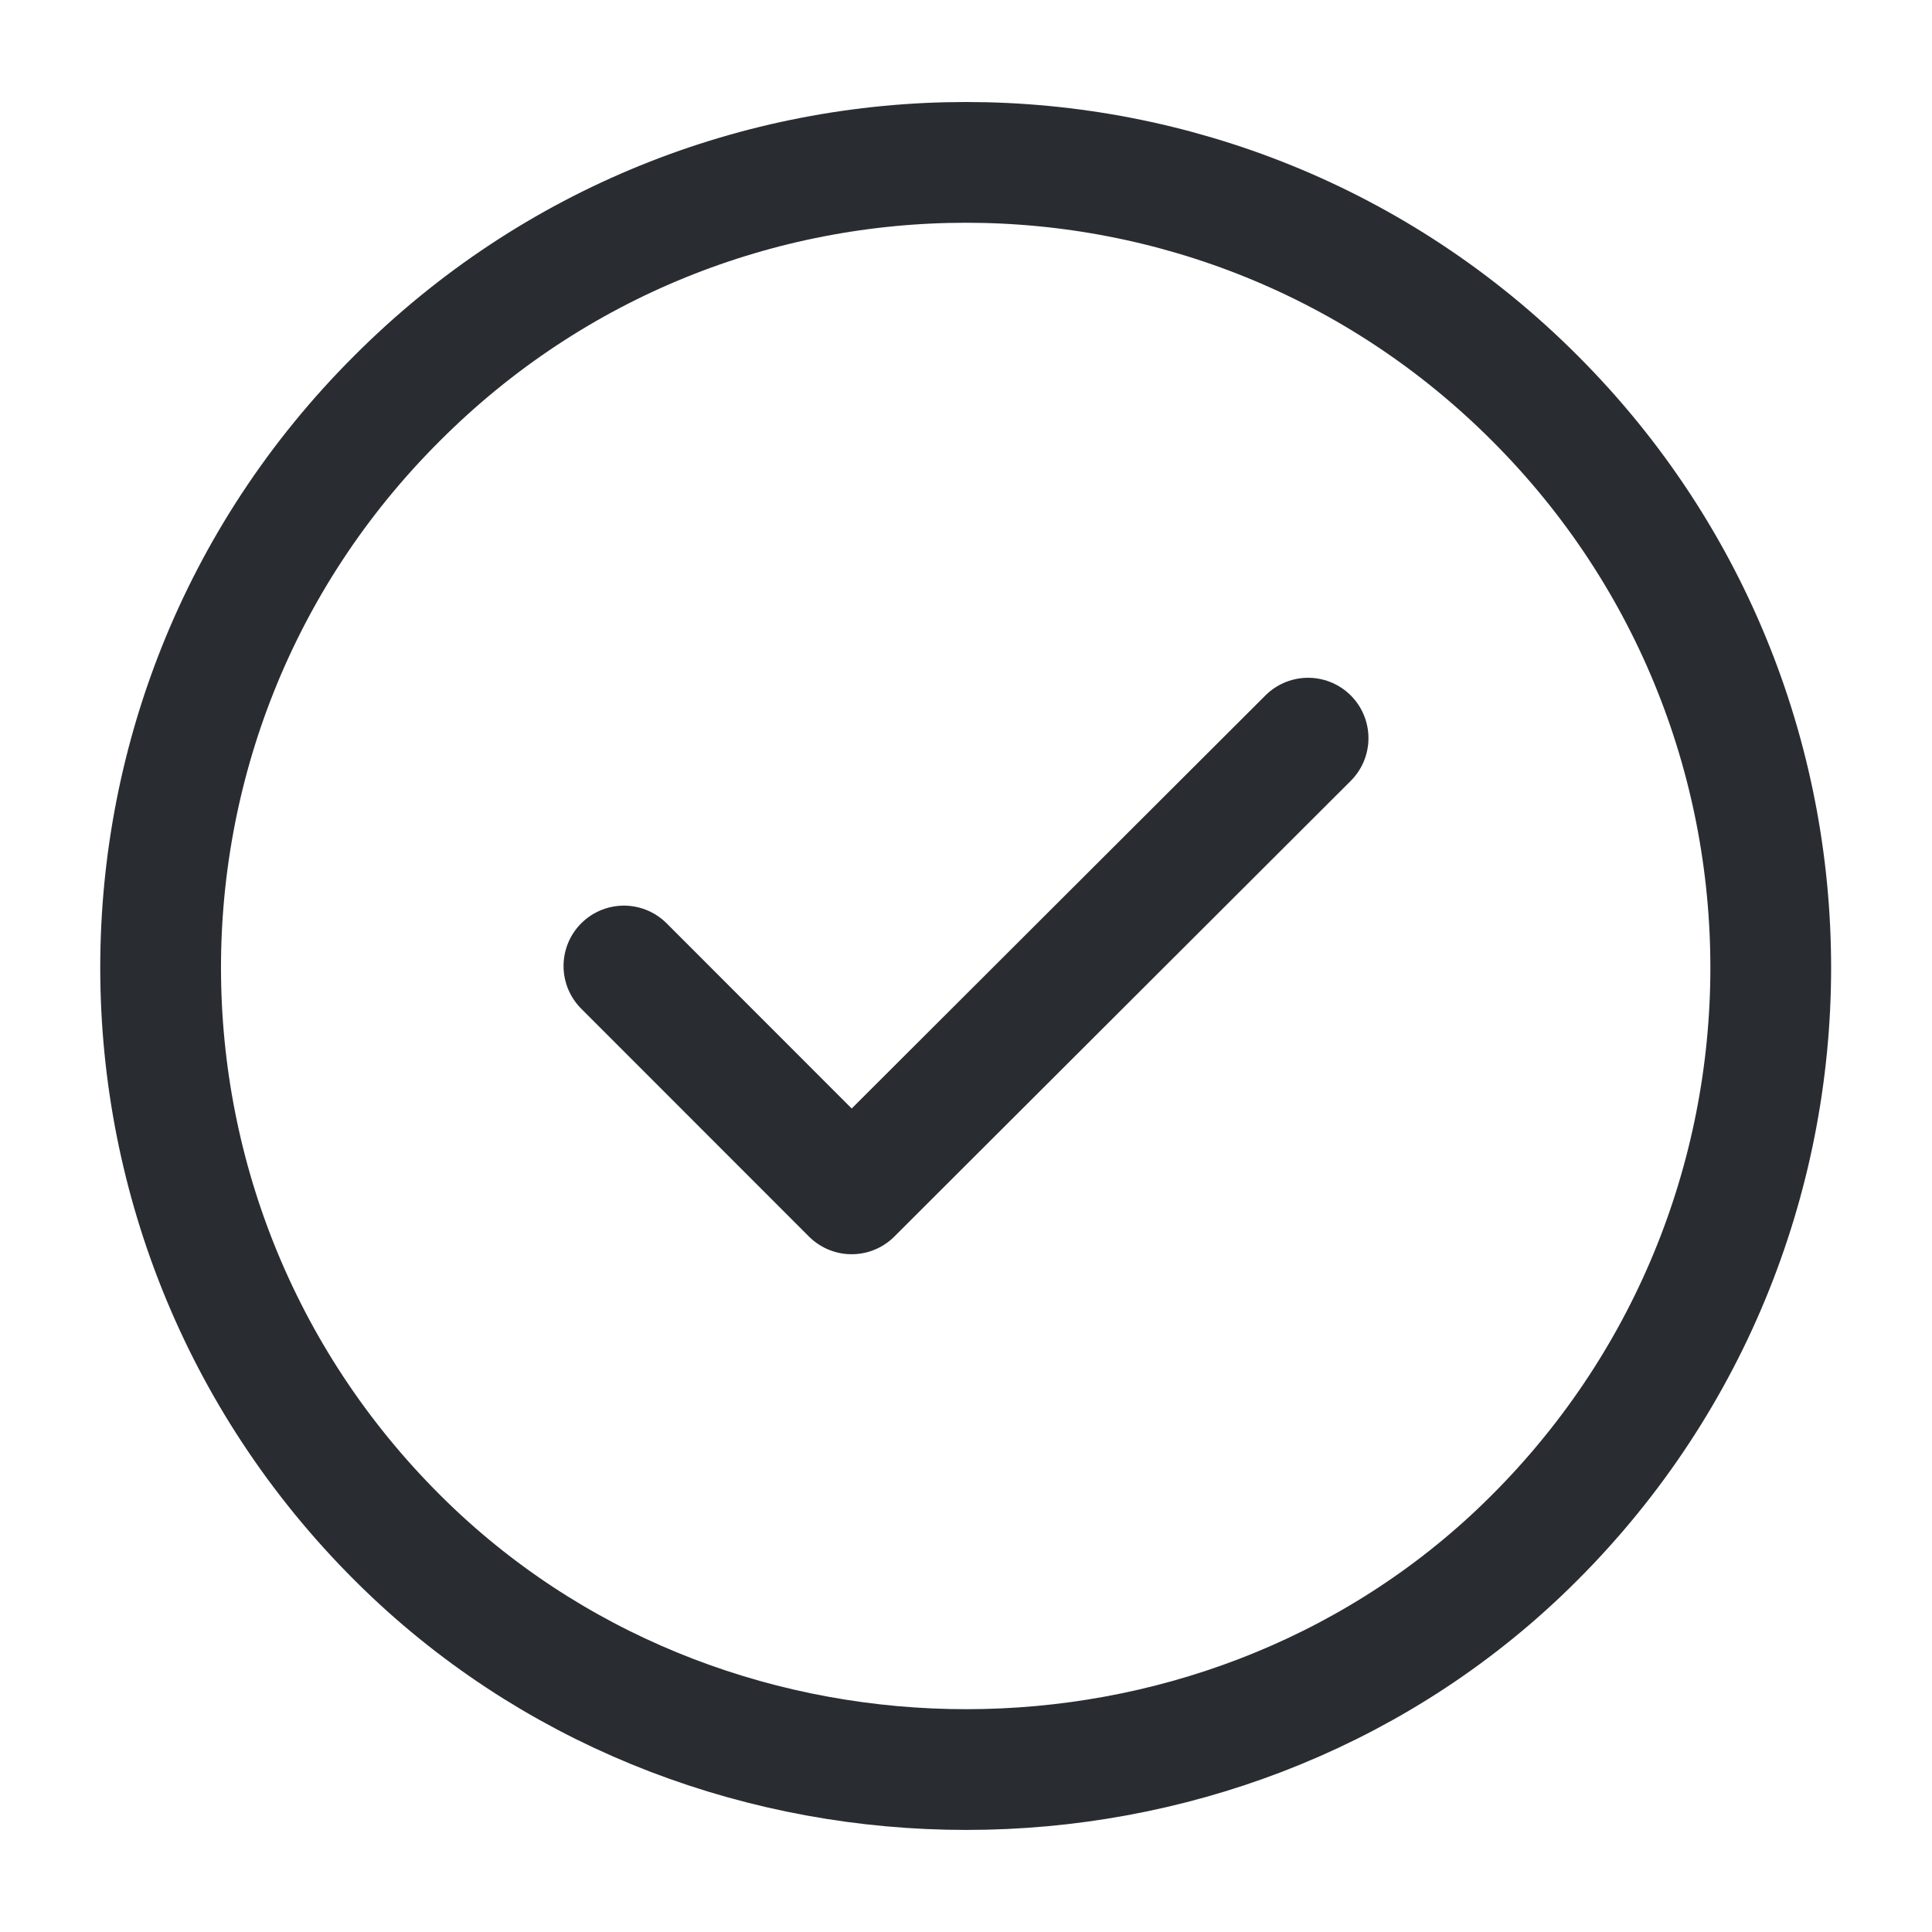
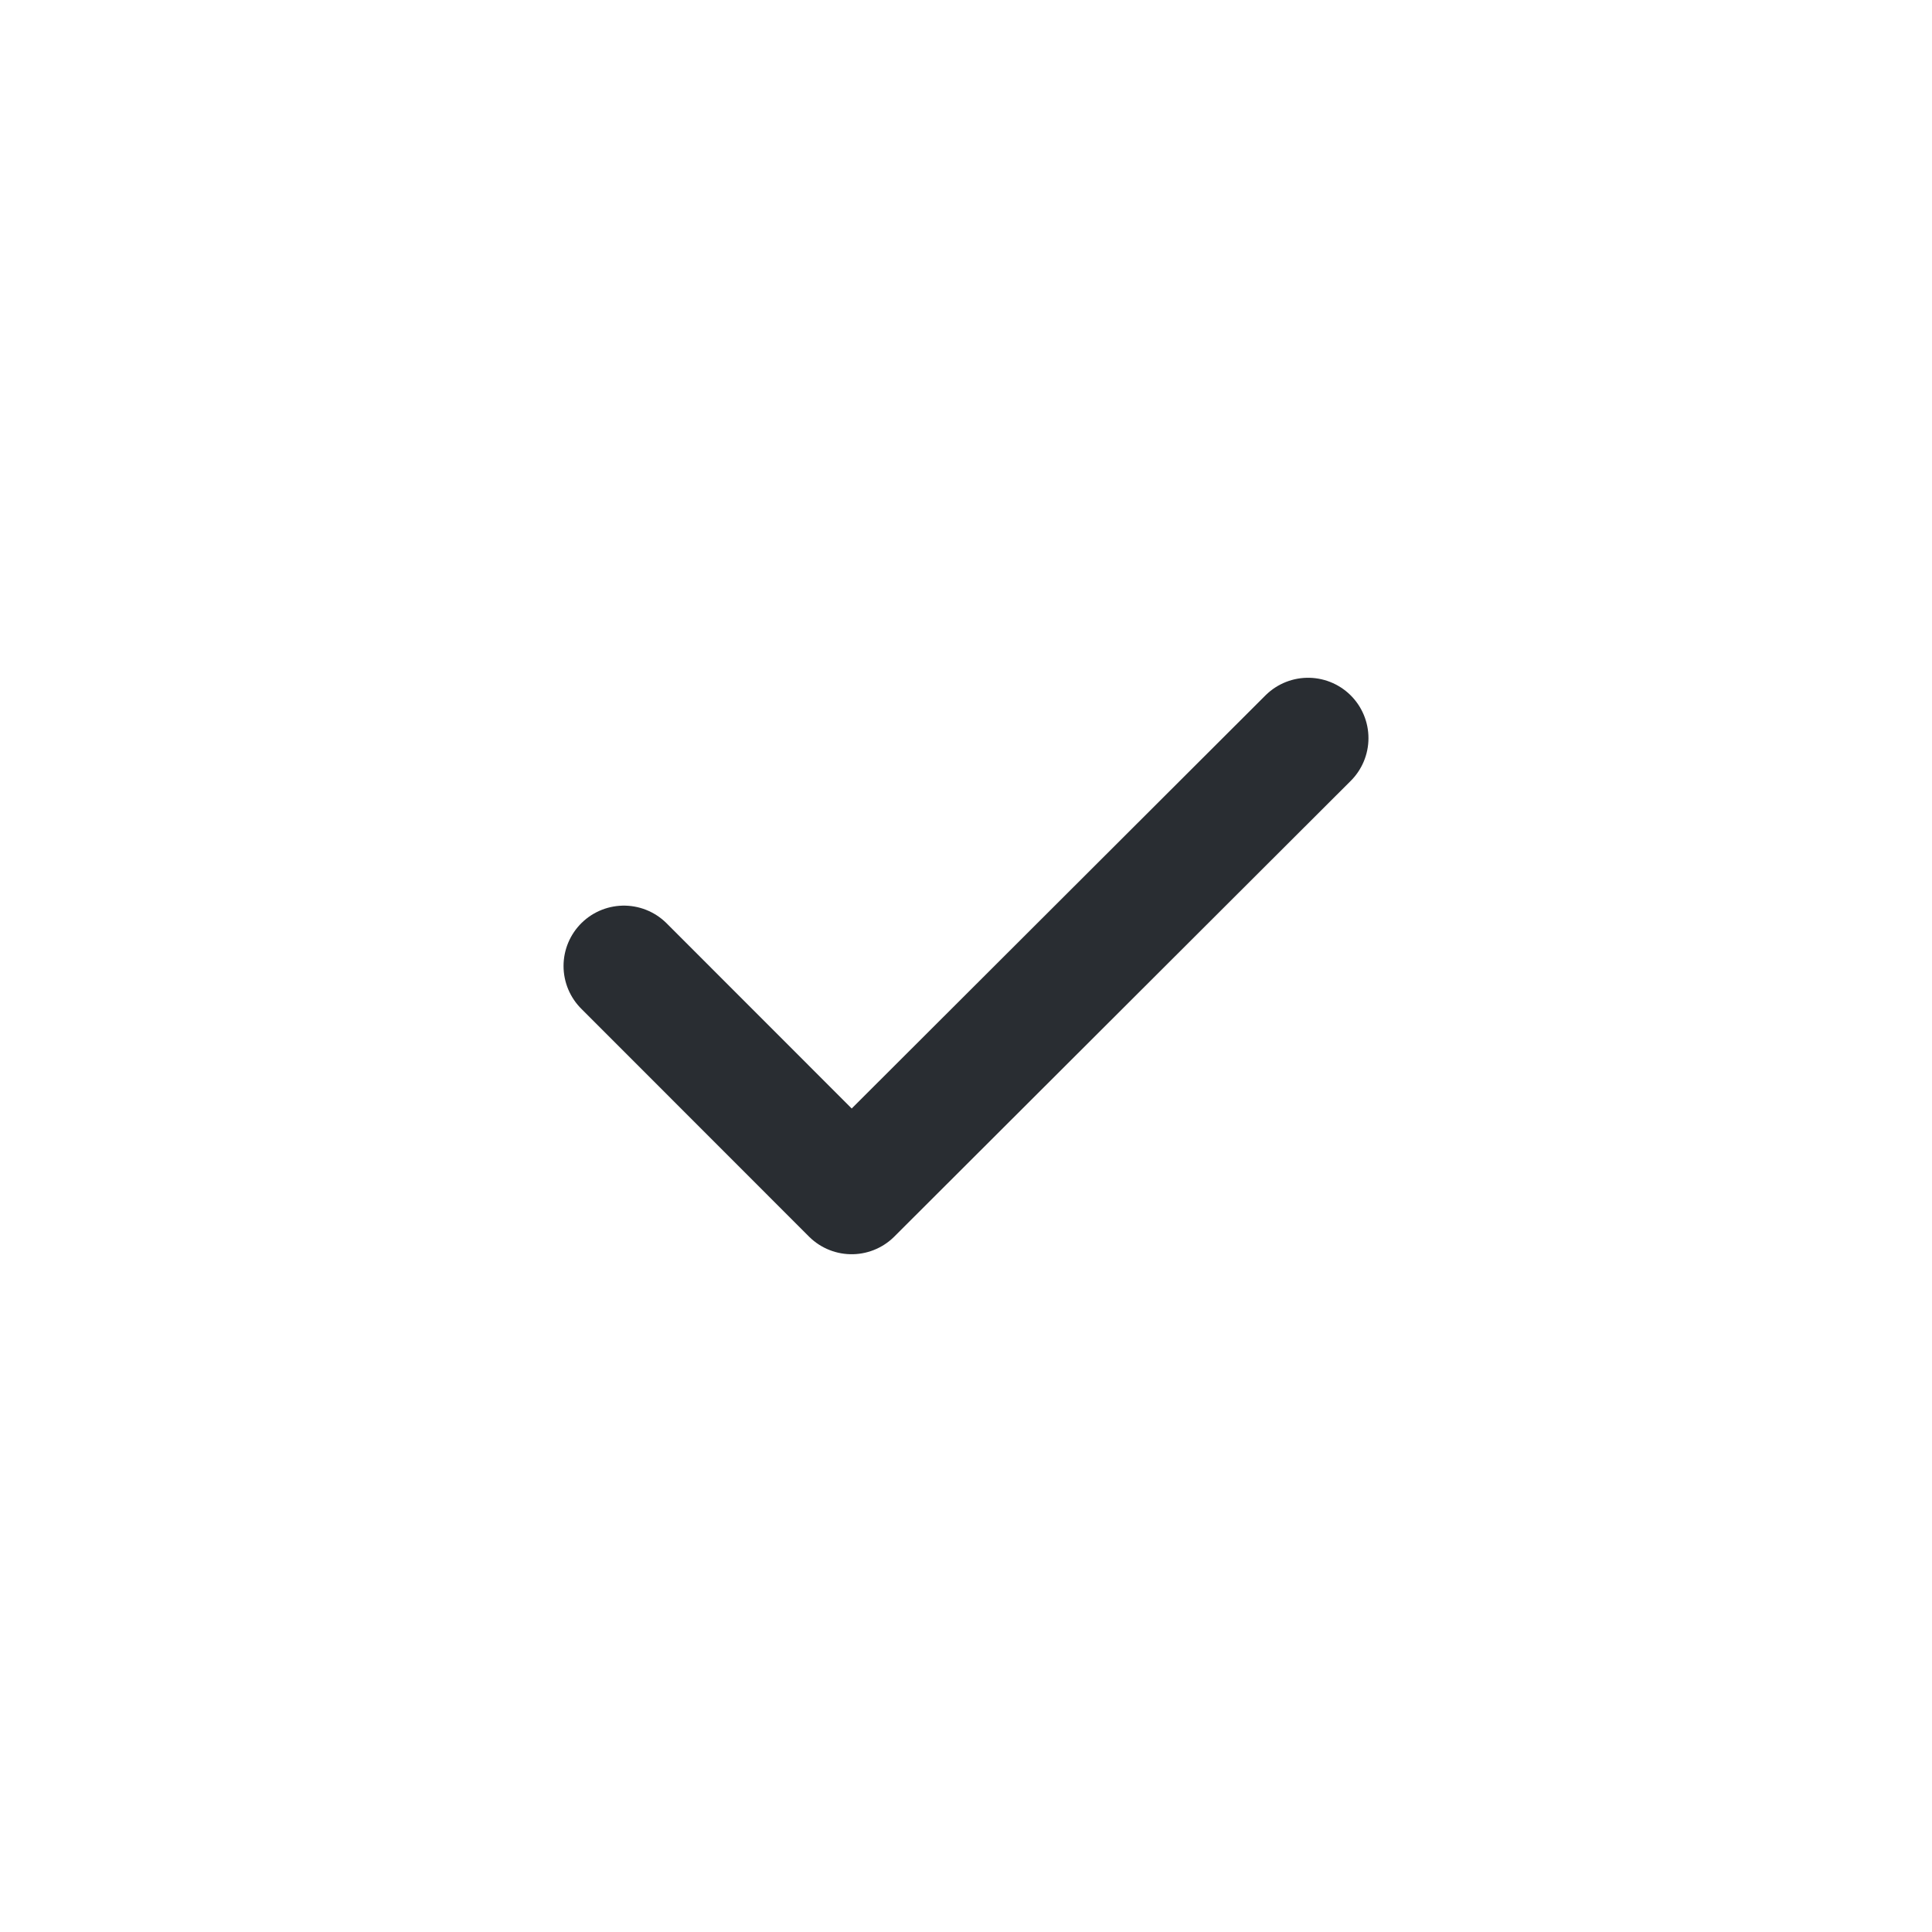
<svg xmlns="http://www.w3.org/2000/svg" width="16" height="16" viewBox="0 0 16 16" fill="none">
-   <path d="M12.713 3.3C15.36 5.947 15.313 10.267 12.58 12.86C10.053 15.253 5.953 15.253 3.42 12.86C0.68 10.267 0.633 5.947 3.287 3.3C5.887 0.693 10.113 0.693 12.713 3.3Z" stroke="#292D32" stroke-linecap="round" stroke-linejoin="round" />
  <path d="M5.167 8L7.053 9.887L10.833 6.113" stroke="#292D32" stroke-linecap="round" stroke-linejoin="round" />
</svg>